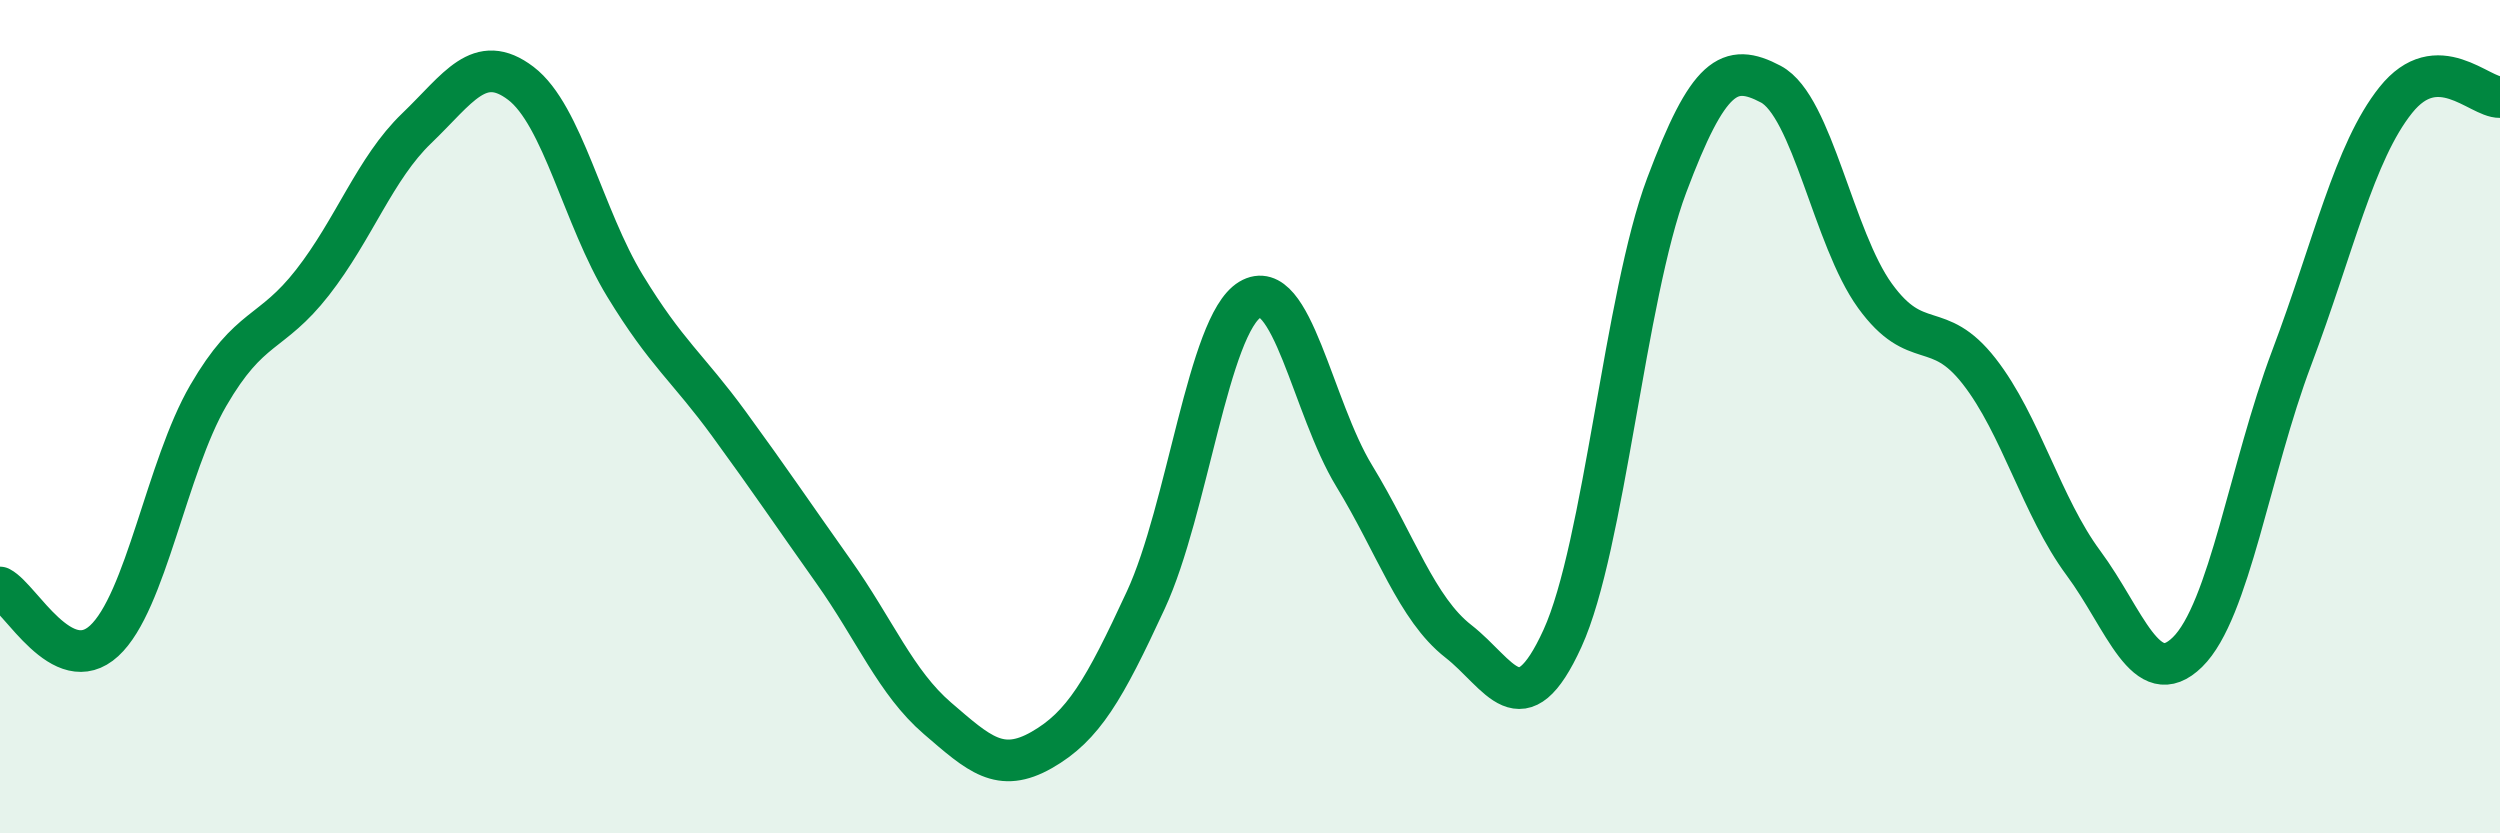
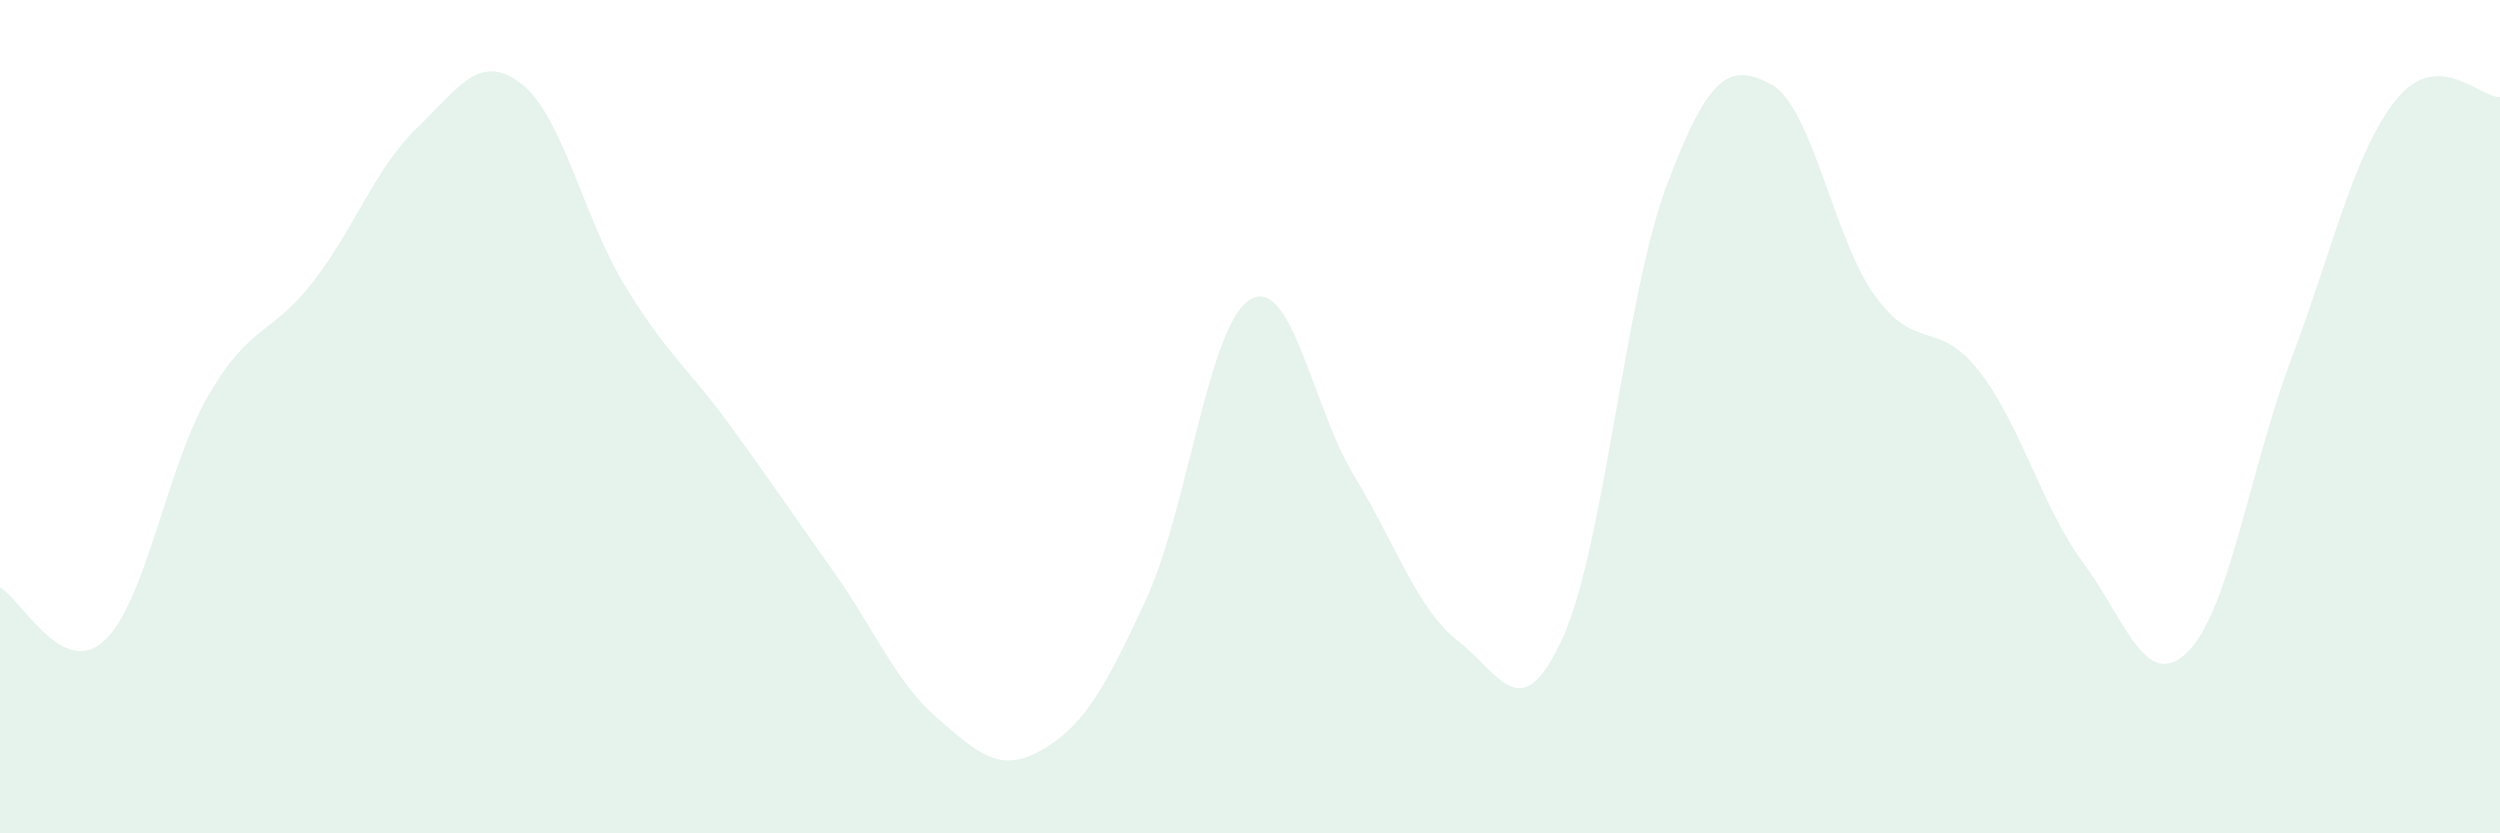
<svg xmlns="http://www.w3.org/2000/svg" width="60" height="20" viewBox="0 0 60 20">
  <path d="M 0,14.1 C 0.5,14.36 1.5,16.3 2.5,15.38 C 3.5,14.46 4,11.21 5,9.49 C 6,7.77 6.5,8.06 7.5,6.78 C 8.5,5.5 9,4.04 10,3.08 C 11,2.12 11.5,1.24 12.5,2 C 13.5,2.76 14,5.22 15,6.86 C 16,8.5 16.5,8.81 17.5,10.18 C 18.5,11.55 19,12.3 20,13.71 C 21,15.12 21.5,16.38 22.5,17.24 C 23.5,18.1 24,18.57 25,18 C 26,17.43 26.5,16.56 27.5,14.4 C 28.5,12.24 29,7.79 30,7.19 C 31,6.59 31.5,9.78 32.5,11.42 C 33.5,13.06 34,14.61 35,15.39 C 36,16.17 36.5,17.51 37.5,15.32 C 38.5,13.13 39,7.11 40,4.45 C 41,1.79 41.5,1.49 42.5,2.02 C 43.5,2.55 44,5.72 45,7.1 C 46,8.48 46.5,7.63 47.5,8.91 C 48.5,10.19 49,12.16 50,13.51 C 51,14.86 51.5,16.63 52.5,15.65 C 53.5,14.67 54,11.24 55,8.59 C 56,5.94 56.5,3.65 57.5,2.4 C 58.5,1.15 59.5,2.34 60,2.33L60 20L0 20Z" fill="#008740" opacity="0.1" stroke-linecap="round" stroke-linejoin="round" />
-   <path d="M 0,14.1 C 0.5,14.36 1.5,16.3 2.5,15.38 C 3.5,14.46 4,11.21 5,9.49 C 6,7.77 6.5,8.06 7.5,6.78 C 8.5,5.5 9,4.04 10,3.08 C 11,2.12 11.5,1.24 12.5,2 C 13.5,2.76 14,5.22 15,6.86 C 16,8.5 16.5,8.81 17.5,10.18 C 18.5,11.55 19,12.3 20,13.71 C 21,15.12 21.5,16.38 22.5,17.24 C 23.5,18.1 24,18.57 25,18 C 26,17.43 26.5,16.56 27.5,14.4 C 28.5,12.24 29,7.79 30,7.19 C 31,6.59 31.5,9.78 32.5,11.42 C 33.5,13.06 34,14.61 35,15.39 C 36,16.17 36.5,17.51 37.5,15.32 C 38.5,13.13 39,7.11 40,4.45 C 41,1.79 41.5,1.49 42.5,2.02 C 43.5,2.55 44,5.72 45,7.1 C 46,8.48 46.5,7.63 47.5,8.91 C 48.5,10.19 49,12.16 50,13.51 C 51,14.86 51.5,16.63 52.5,15.65 C 53.5,14.67 54,11.24 55,8.59 C 56,5.94 56.5,3.65 57.5,2.4 C 58.5,1.15 59.5,2.34 60,2.33" stroke="#008740" stroke-width="1" fill="none" stroke-linecap="round" stroke-linejoin="round" />
</svg>